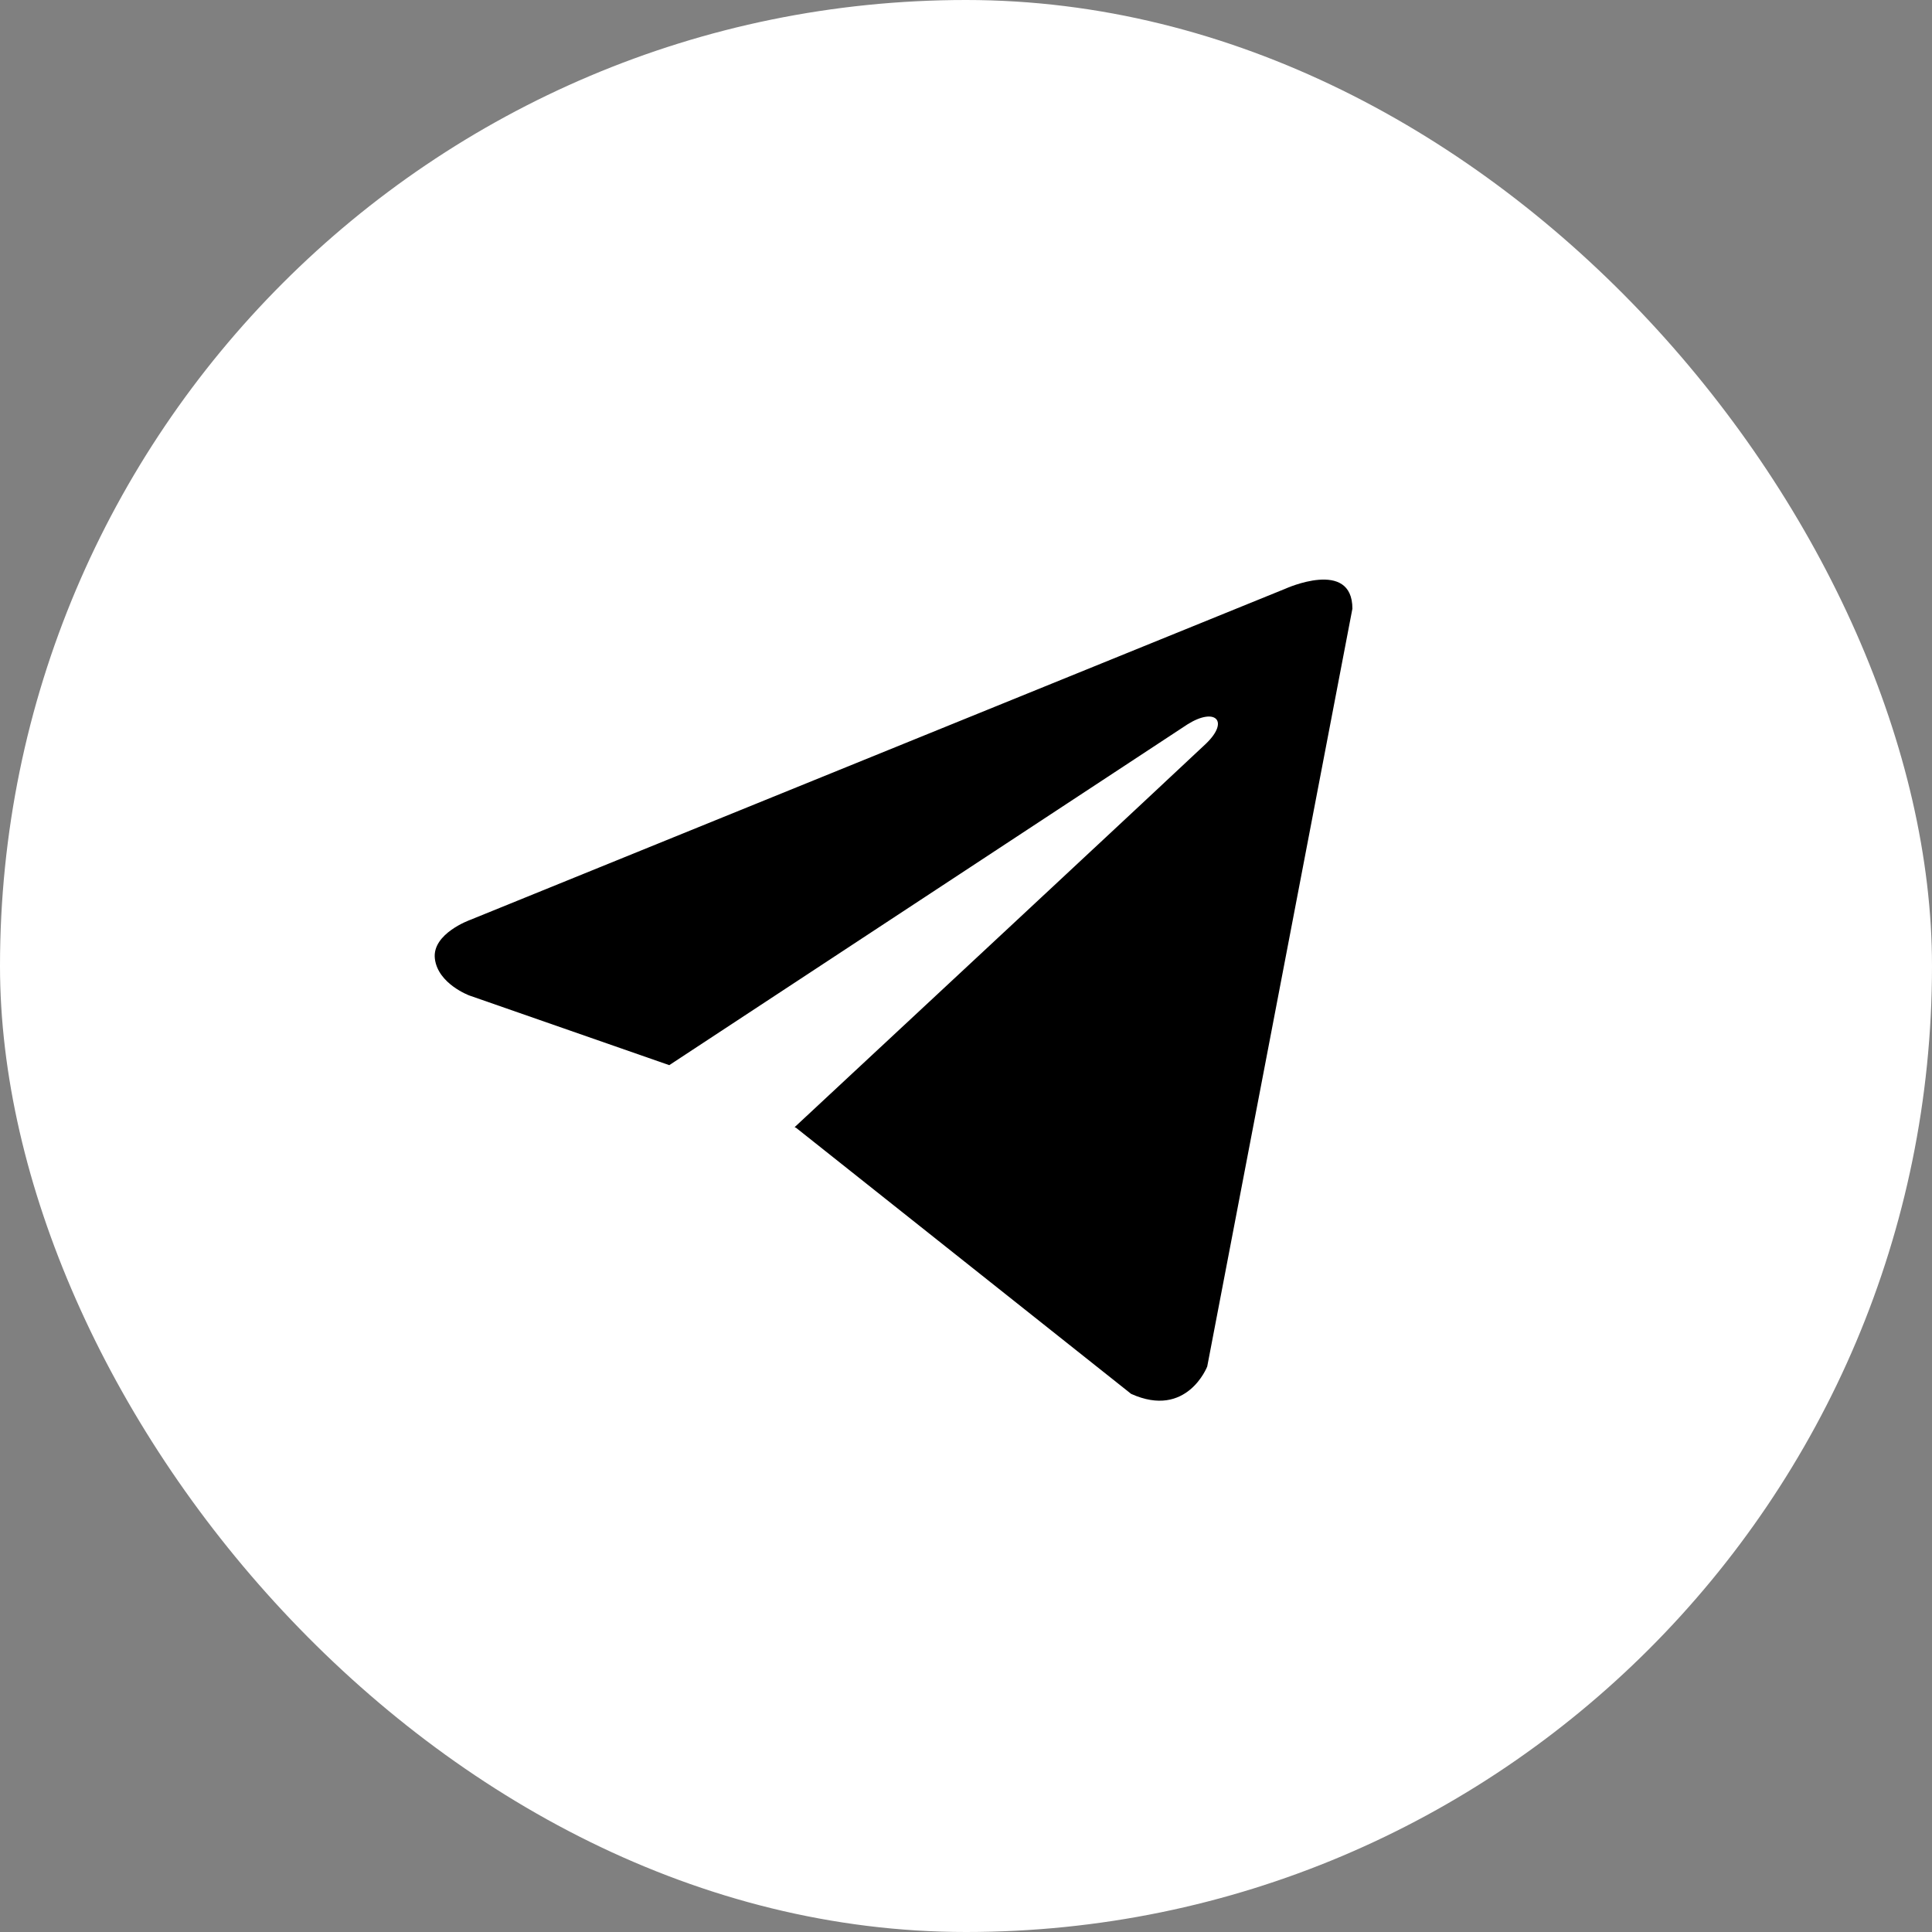
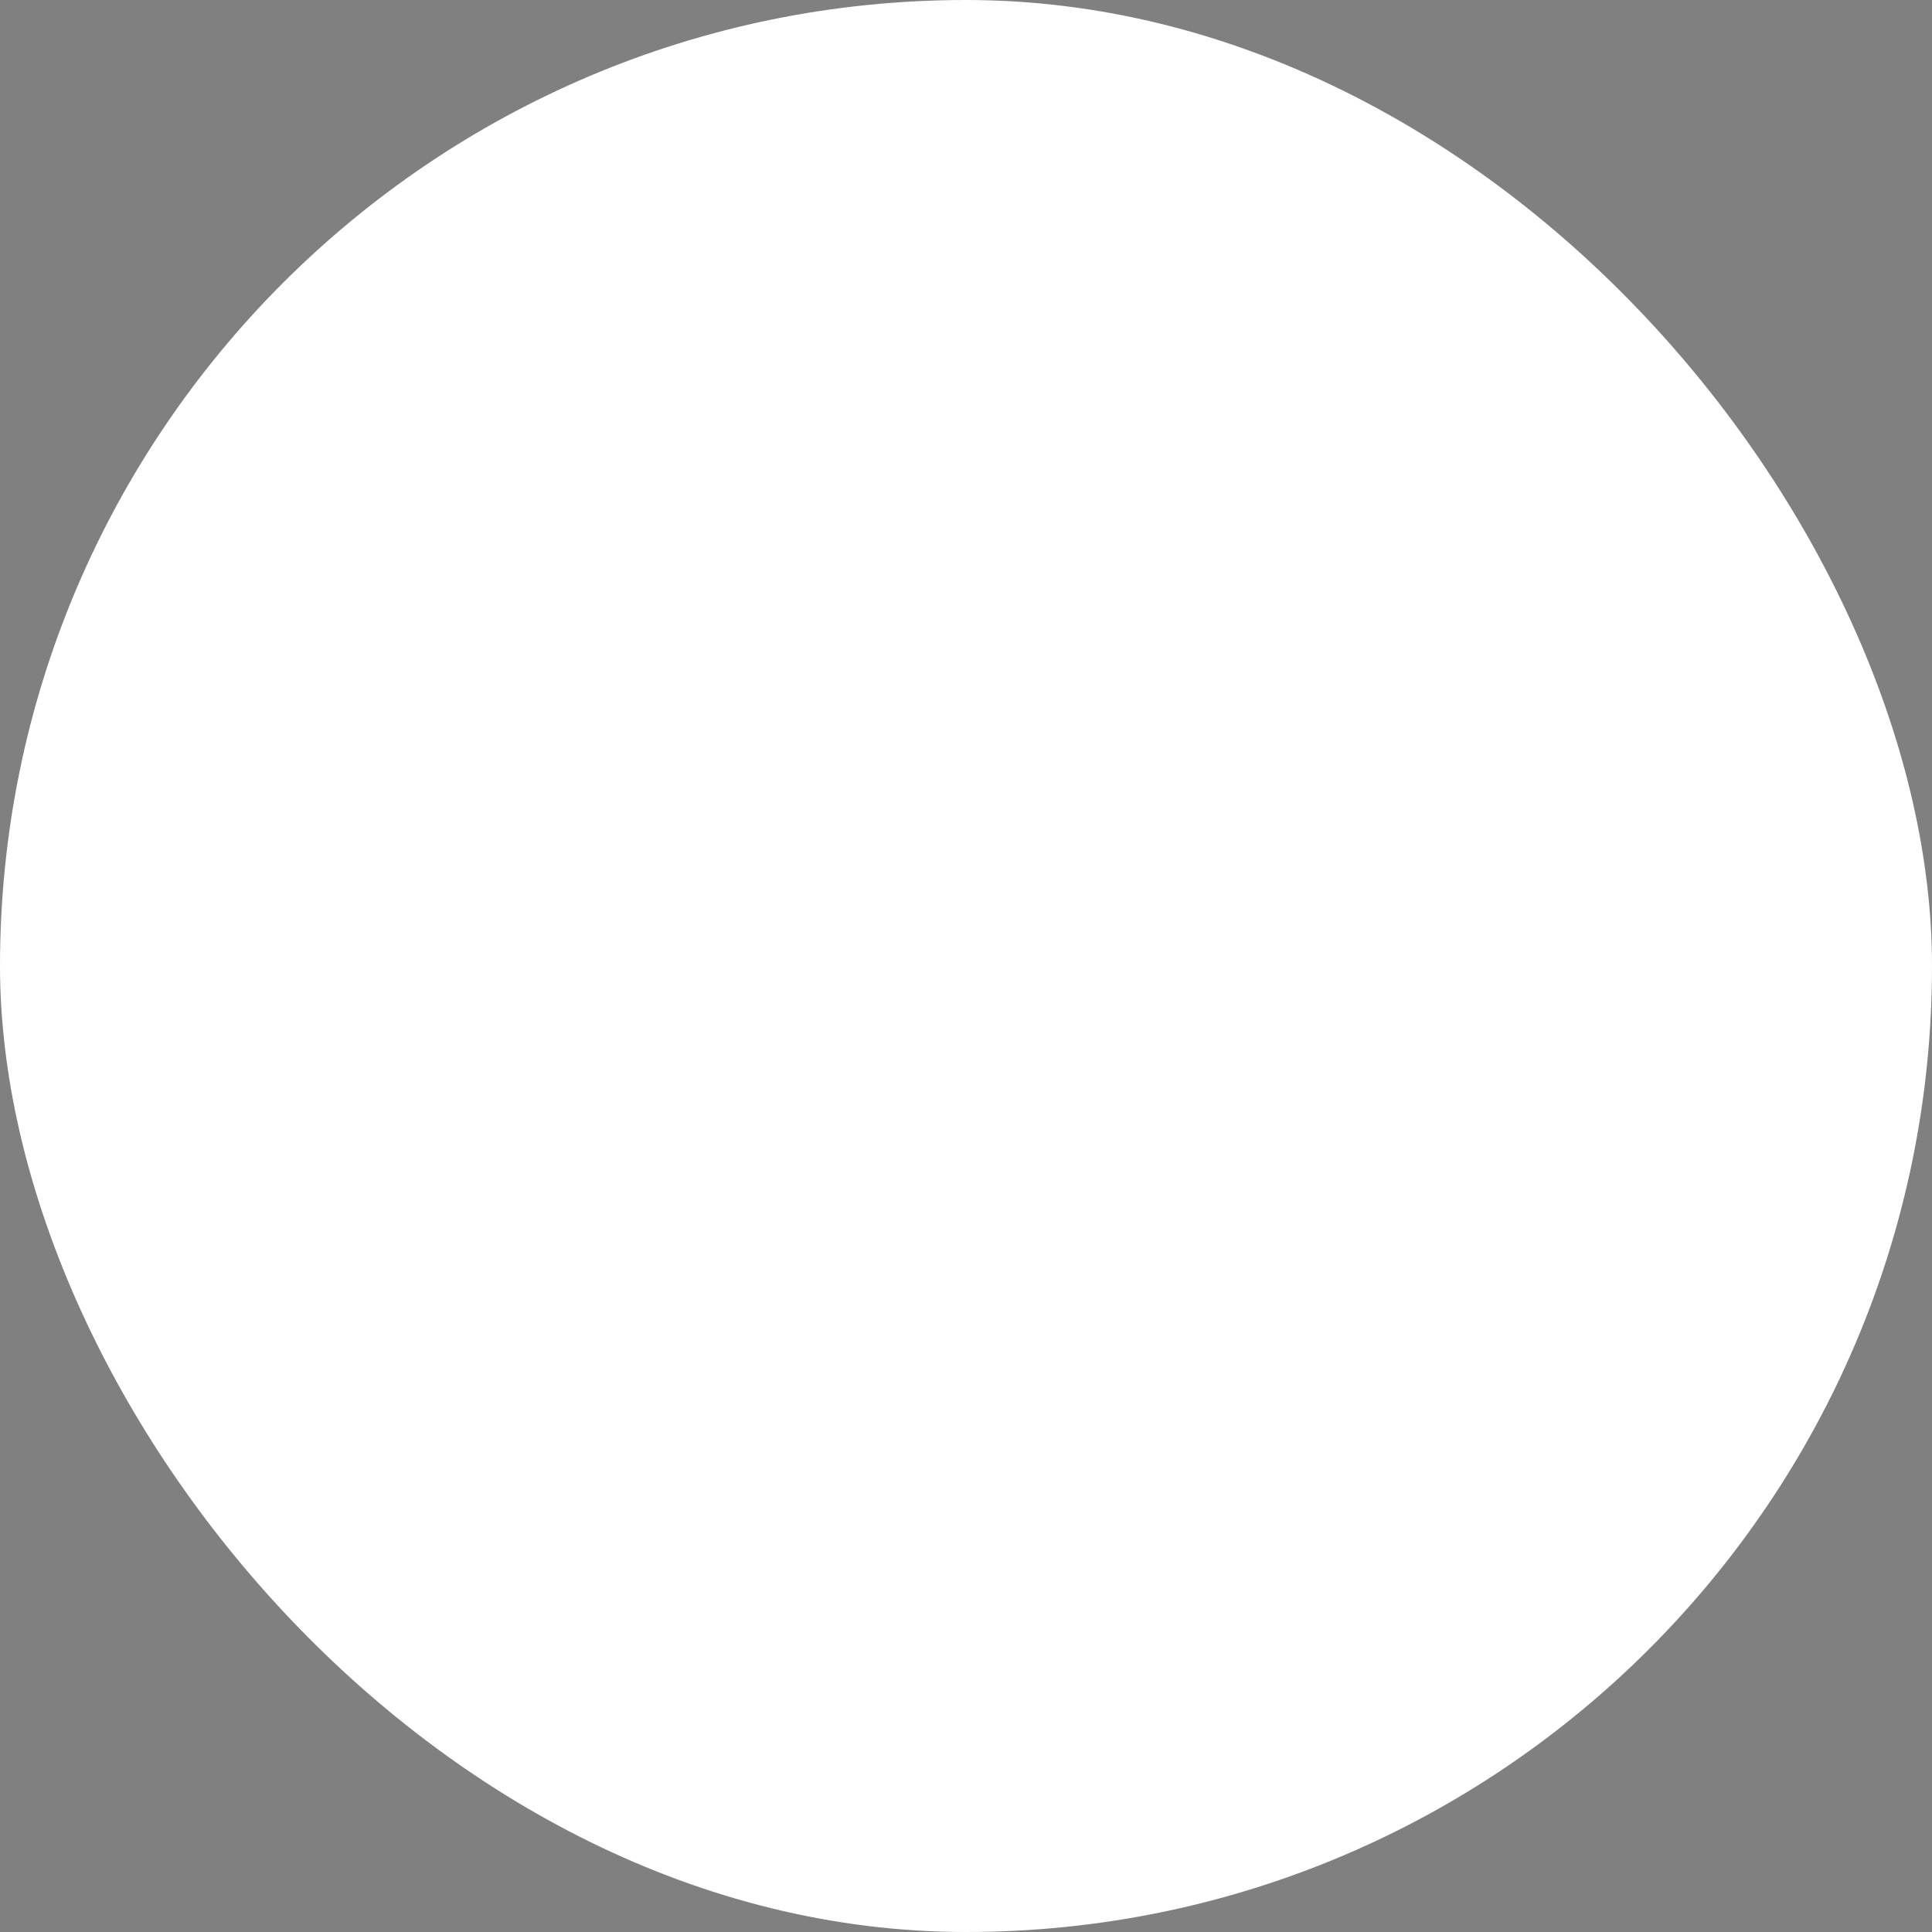
<svg xmlns="http://www.w3.org/2000/svg" width="56" height="56" viewBox="0 0 56 56" fill="none">
  <rect x="0" y="0" width="56" height="56" fill="#808080" stroke="none" />
  <rect width="56" height="56" rx="28" fill="white" style="fill:white;fill-opacity:1;" />
-   <path d="M39.2 17.643L34.992 39.609C34.992 39.609 34.404 41.132 32.786 40.402L23.078 32.693L23.033 32.671C24.345 31.451 34.513 21.983 34.958 21.554C35.646 20.89 35.219 20.494 34.42 20.996L19.399 30.874L13.605 28.855C13.605 28.855 12.693 28.519 12.605 27.789C12.516 27.057 13.635 26.661 13.635 26.661L37.258 17.064C37.258 17.064 39.2 16.181 39.2 17.643Z" fill="#0C93F4" style="fill:#0C93F4;fill:color(display-p3 0.046 0.578 0.958);fill-opacity:1;" />
</svg>